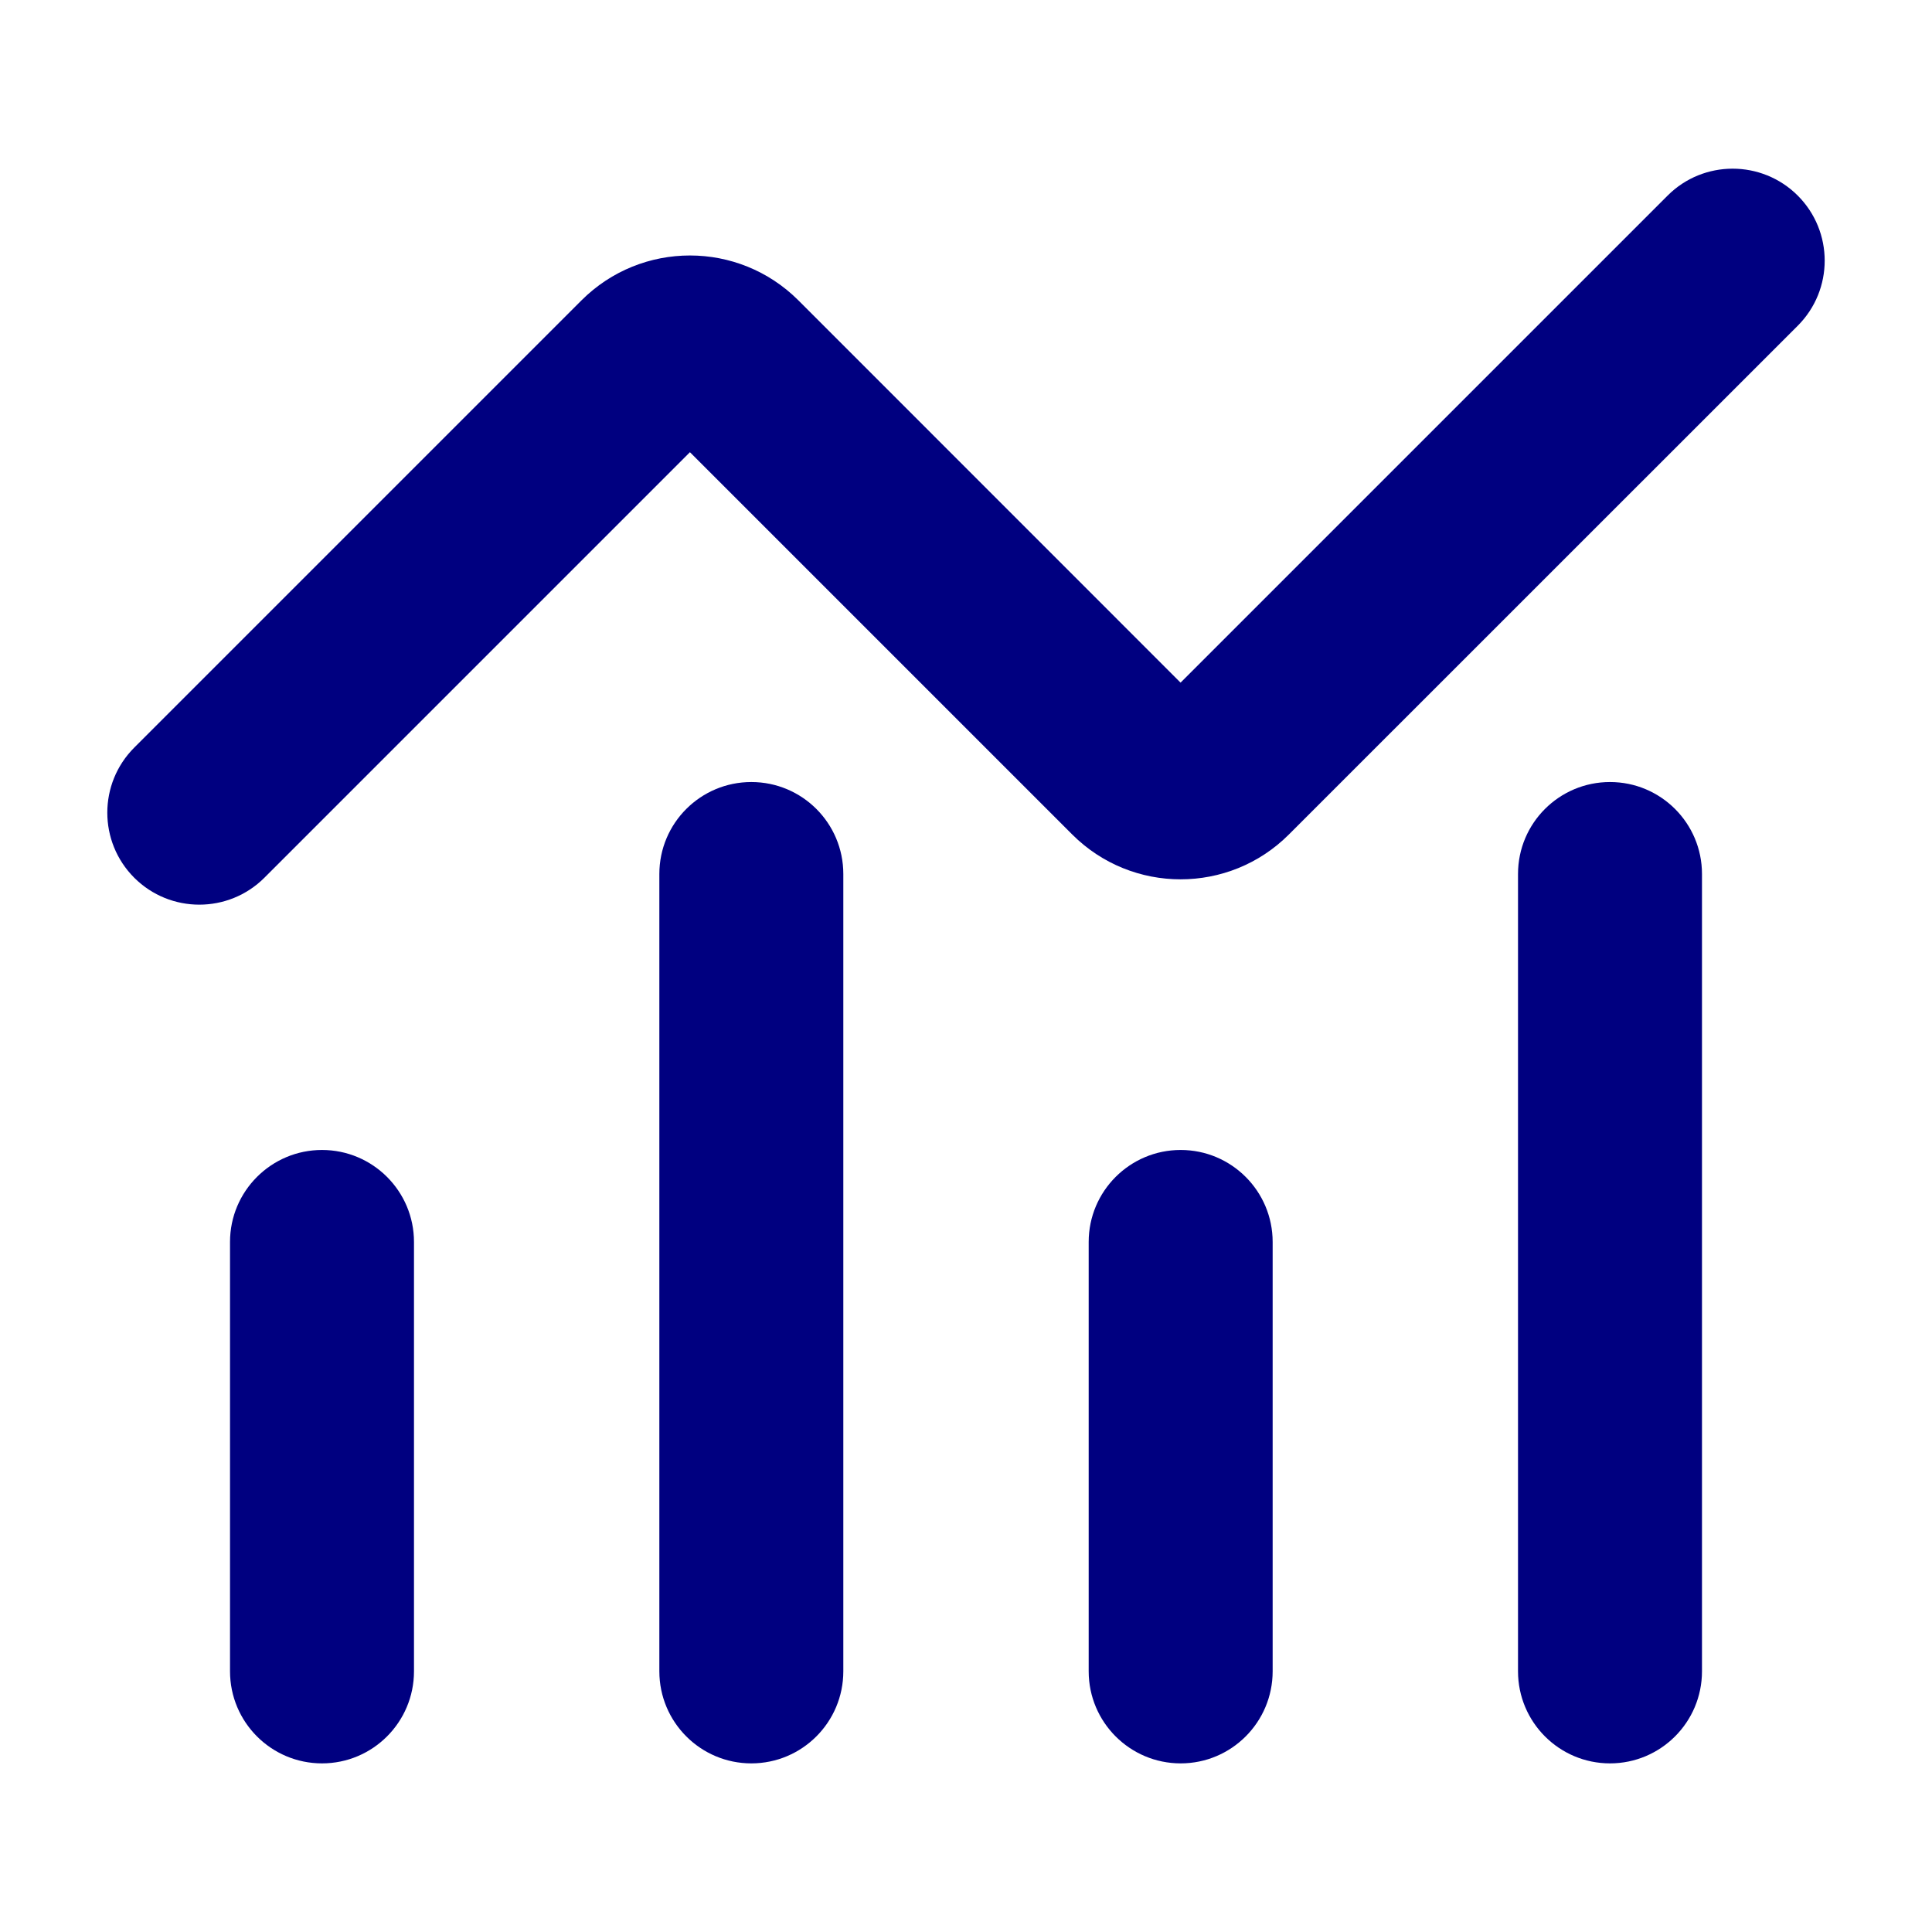
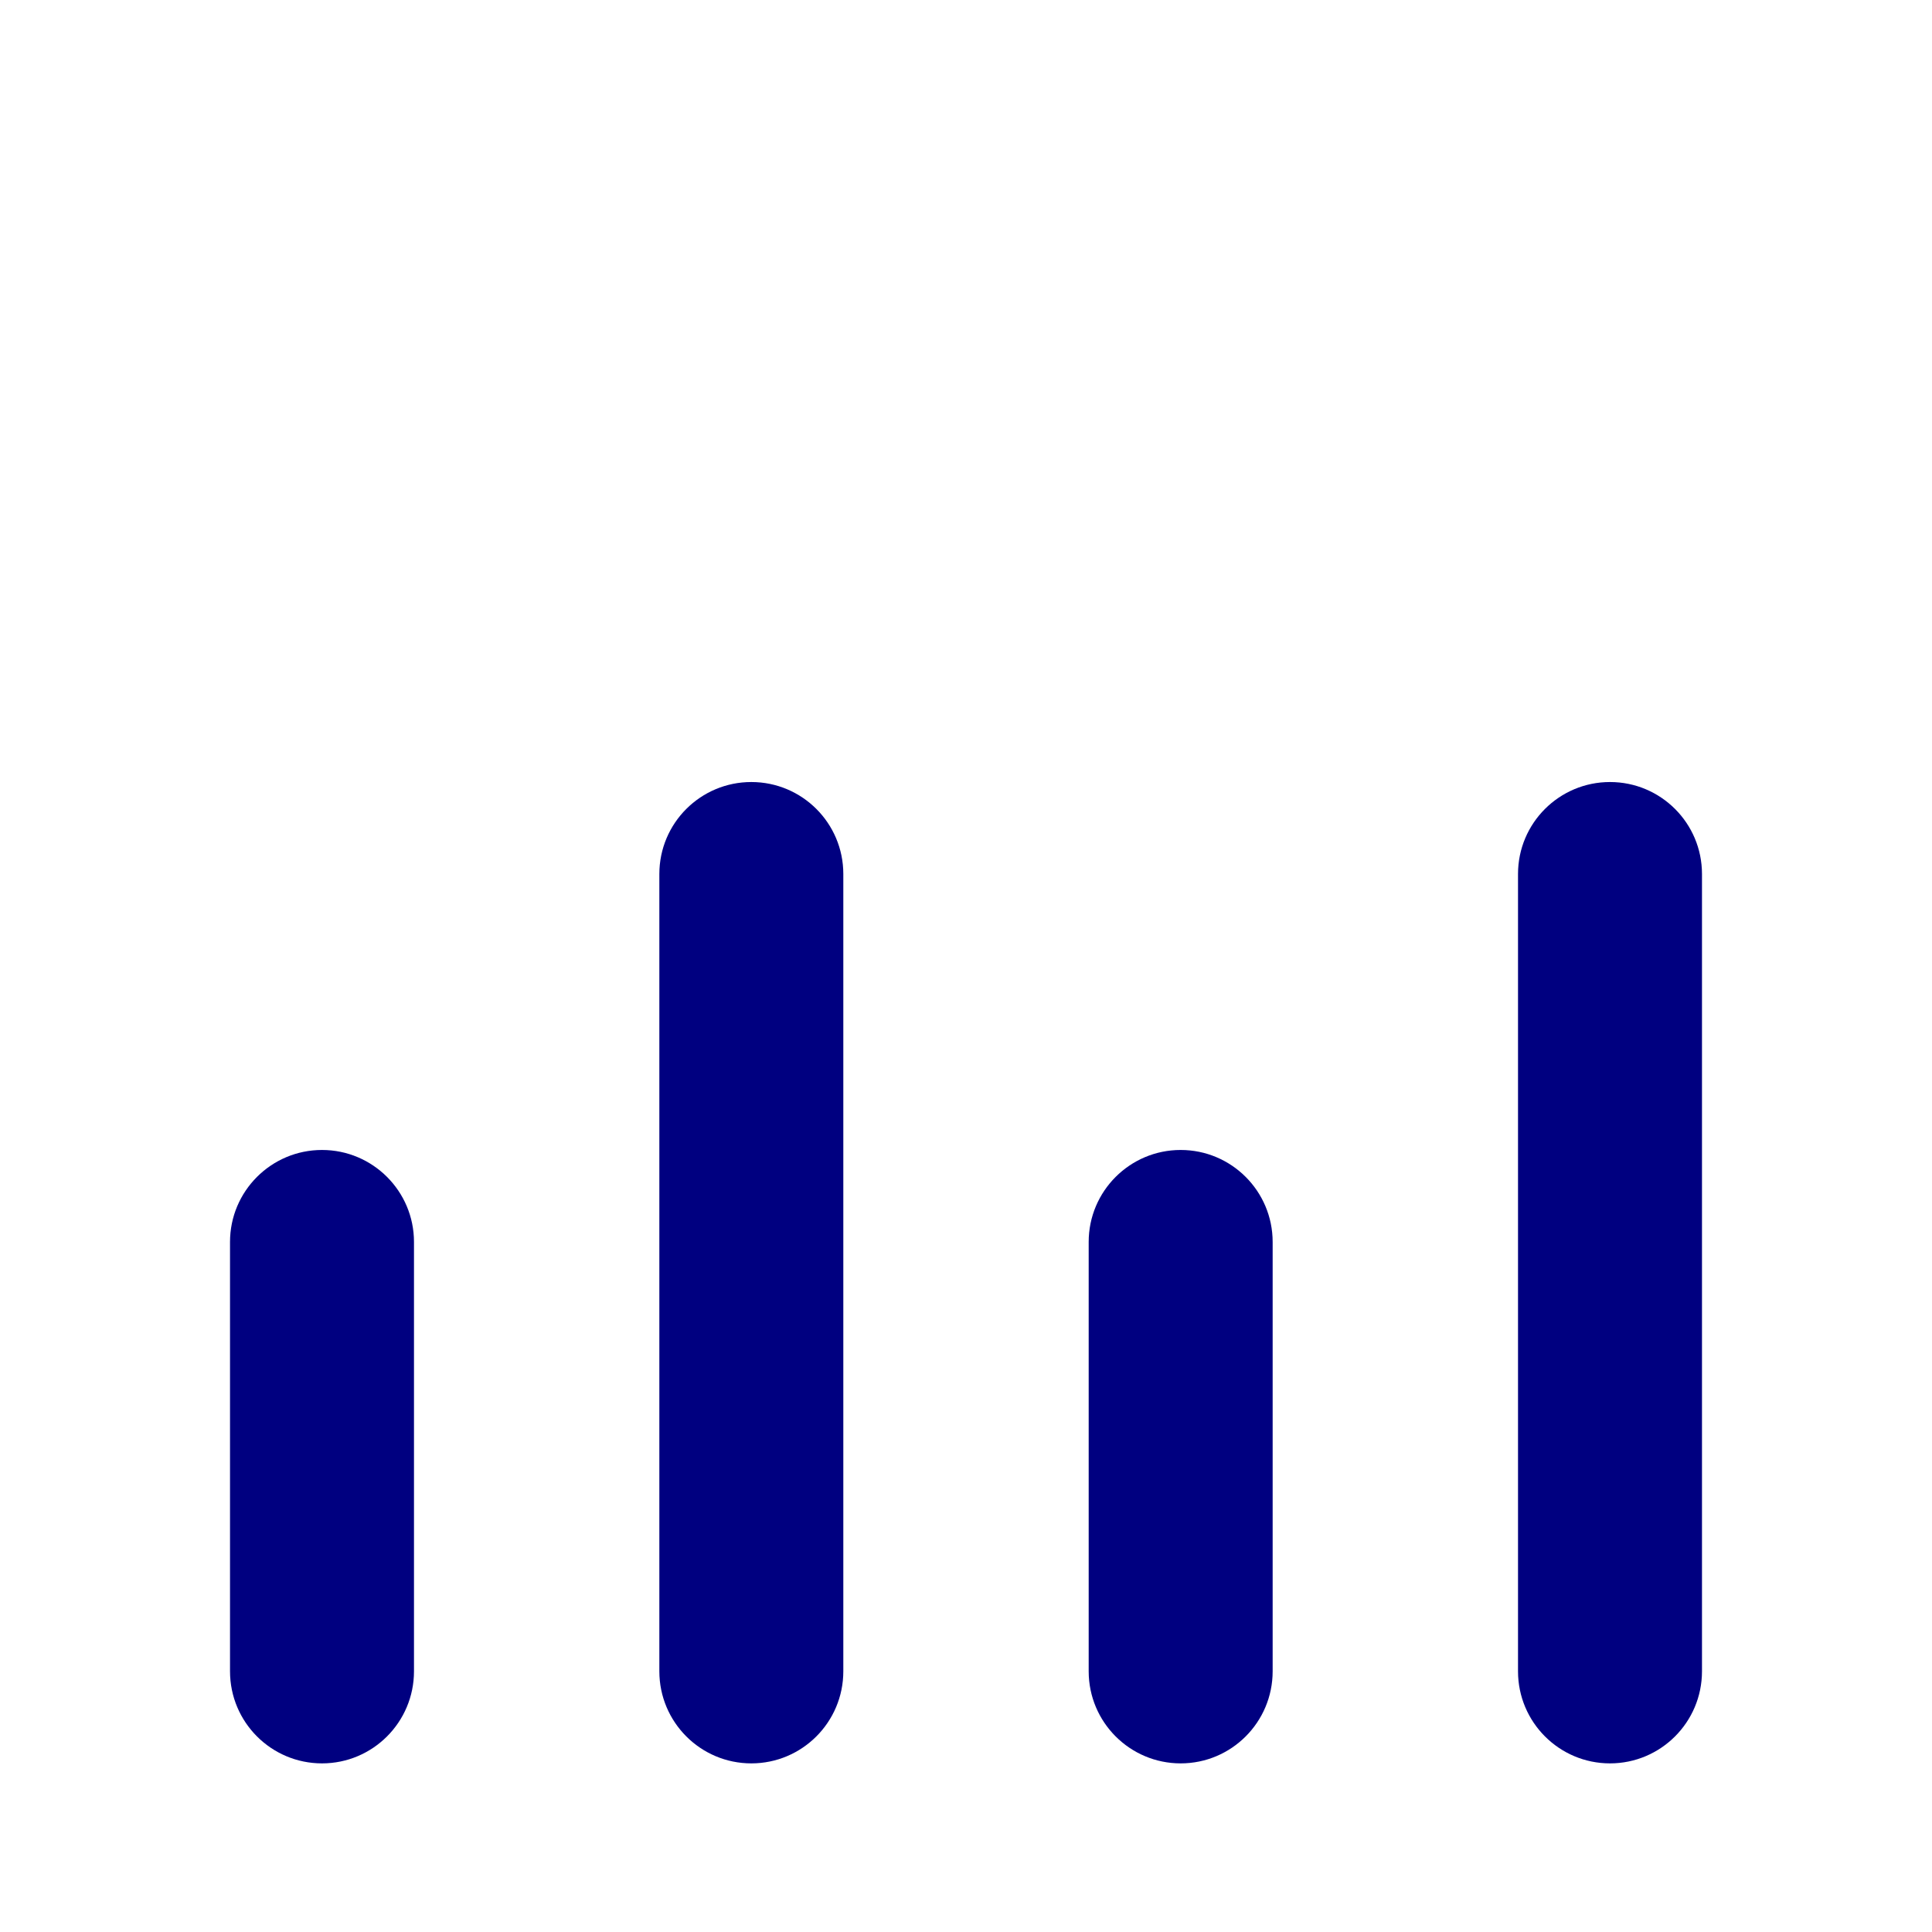
<svg xmlns="http://www.w3.org/2000/svg" width="18" height="18" viewBox="0 0 18 18" fill="none">
-   <path d="M16.749 3.035C17.084 2.7 17.084 2.157 16.749 1.822C16.414 1.488 15.871 1.488 15.537 1.822L10.999 6.36L7.438 2.798C6.88 2.241 5.976 2.241 5.418 2.798L1.251 6.965C0.916 7.3 0.916 7.843 1.251 8.178C1.586 8.512 2.128 8.512 2.463 8.178L6.428 4.213L9.989 7.774C10.547 8.332 11.452 8.332 12.009 7.774L16.749 3.035Z" fill="#000080" />
  <path d="M15 7.286C15.473 7.286 15.857 7.669 15.857 8.143V15.571C15.857 16.045 15.473 16.429 15 16.429C14.527 16.429 14.143 16.045 14.143 15.571V8.143C14.143 7.669 14.527 7.286 15 7.286Z" fill="#000080" />
  <path d="M3 10.714C3.473 10.714 3.857 11.098 3.857 11.571V15.571C3.857 16.045 3.473 16.429 3 16.429C2.527 16.429 2.143 16.045 2.143 15.571V11.571C2.143 11.098 2.527 10.714 3 10.714Z" fill="#000080" />
  <path d="M7.857 8.143C7.857 7.669 7.473 7.286 7 7.286C6.527 7.286 6.143 7.669 6.143 8.143V15.571C6.143 16.045 6.527 16.429 7 16.429C7.473 16.429 7.857 16.045 7.857 15.571V8.143Z" fill="#000080" />
  <path d="M11 10.714C11.473 10.714 11.857 11.098 11.857 11.571V15.571C11.857 16.045 11.473 16.429 11 16.429C10.527 16.429 10.143 16.045 10.143 15.571V11.571C10.143 11.098 10.527 10.714 11 10.714Z" fill="#000080" />
</svg>